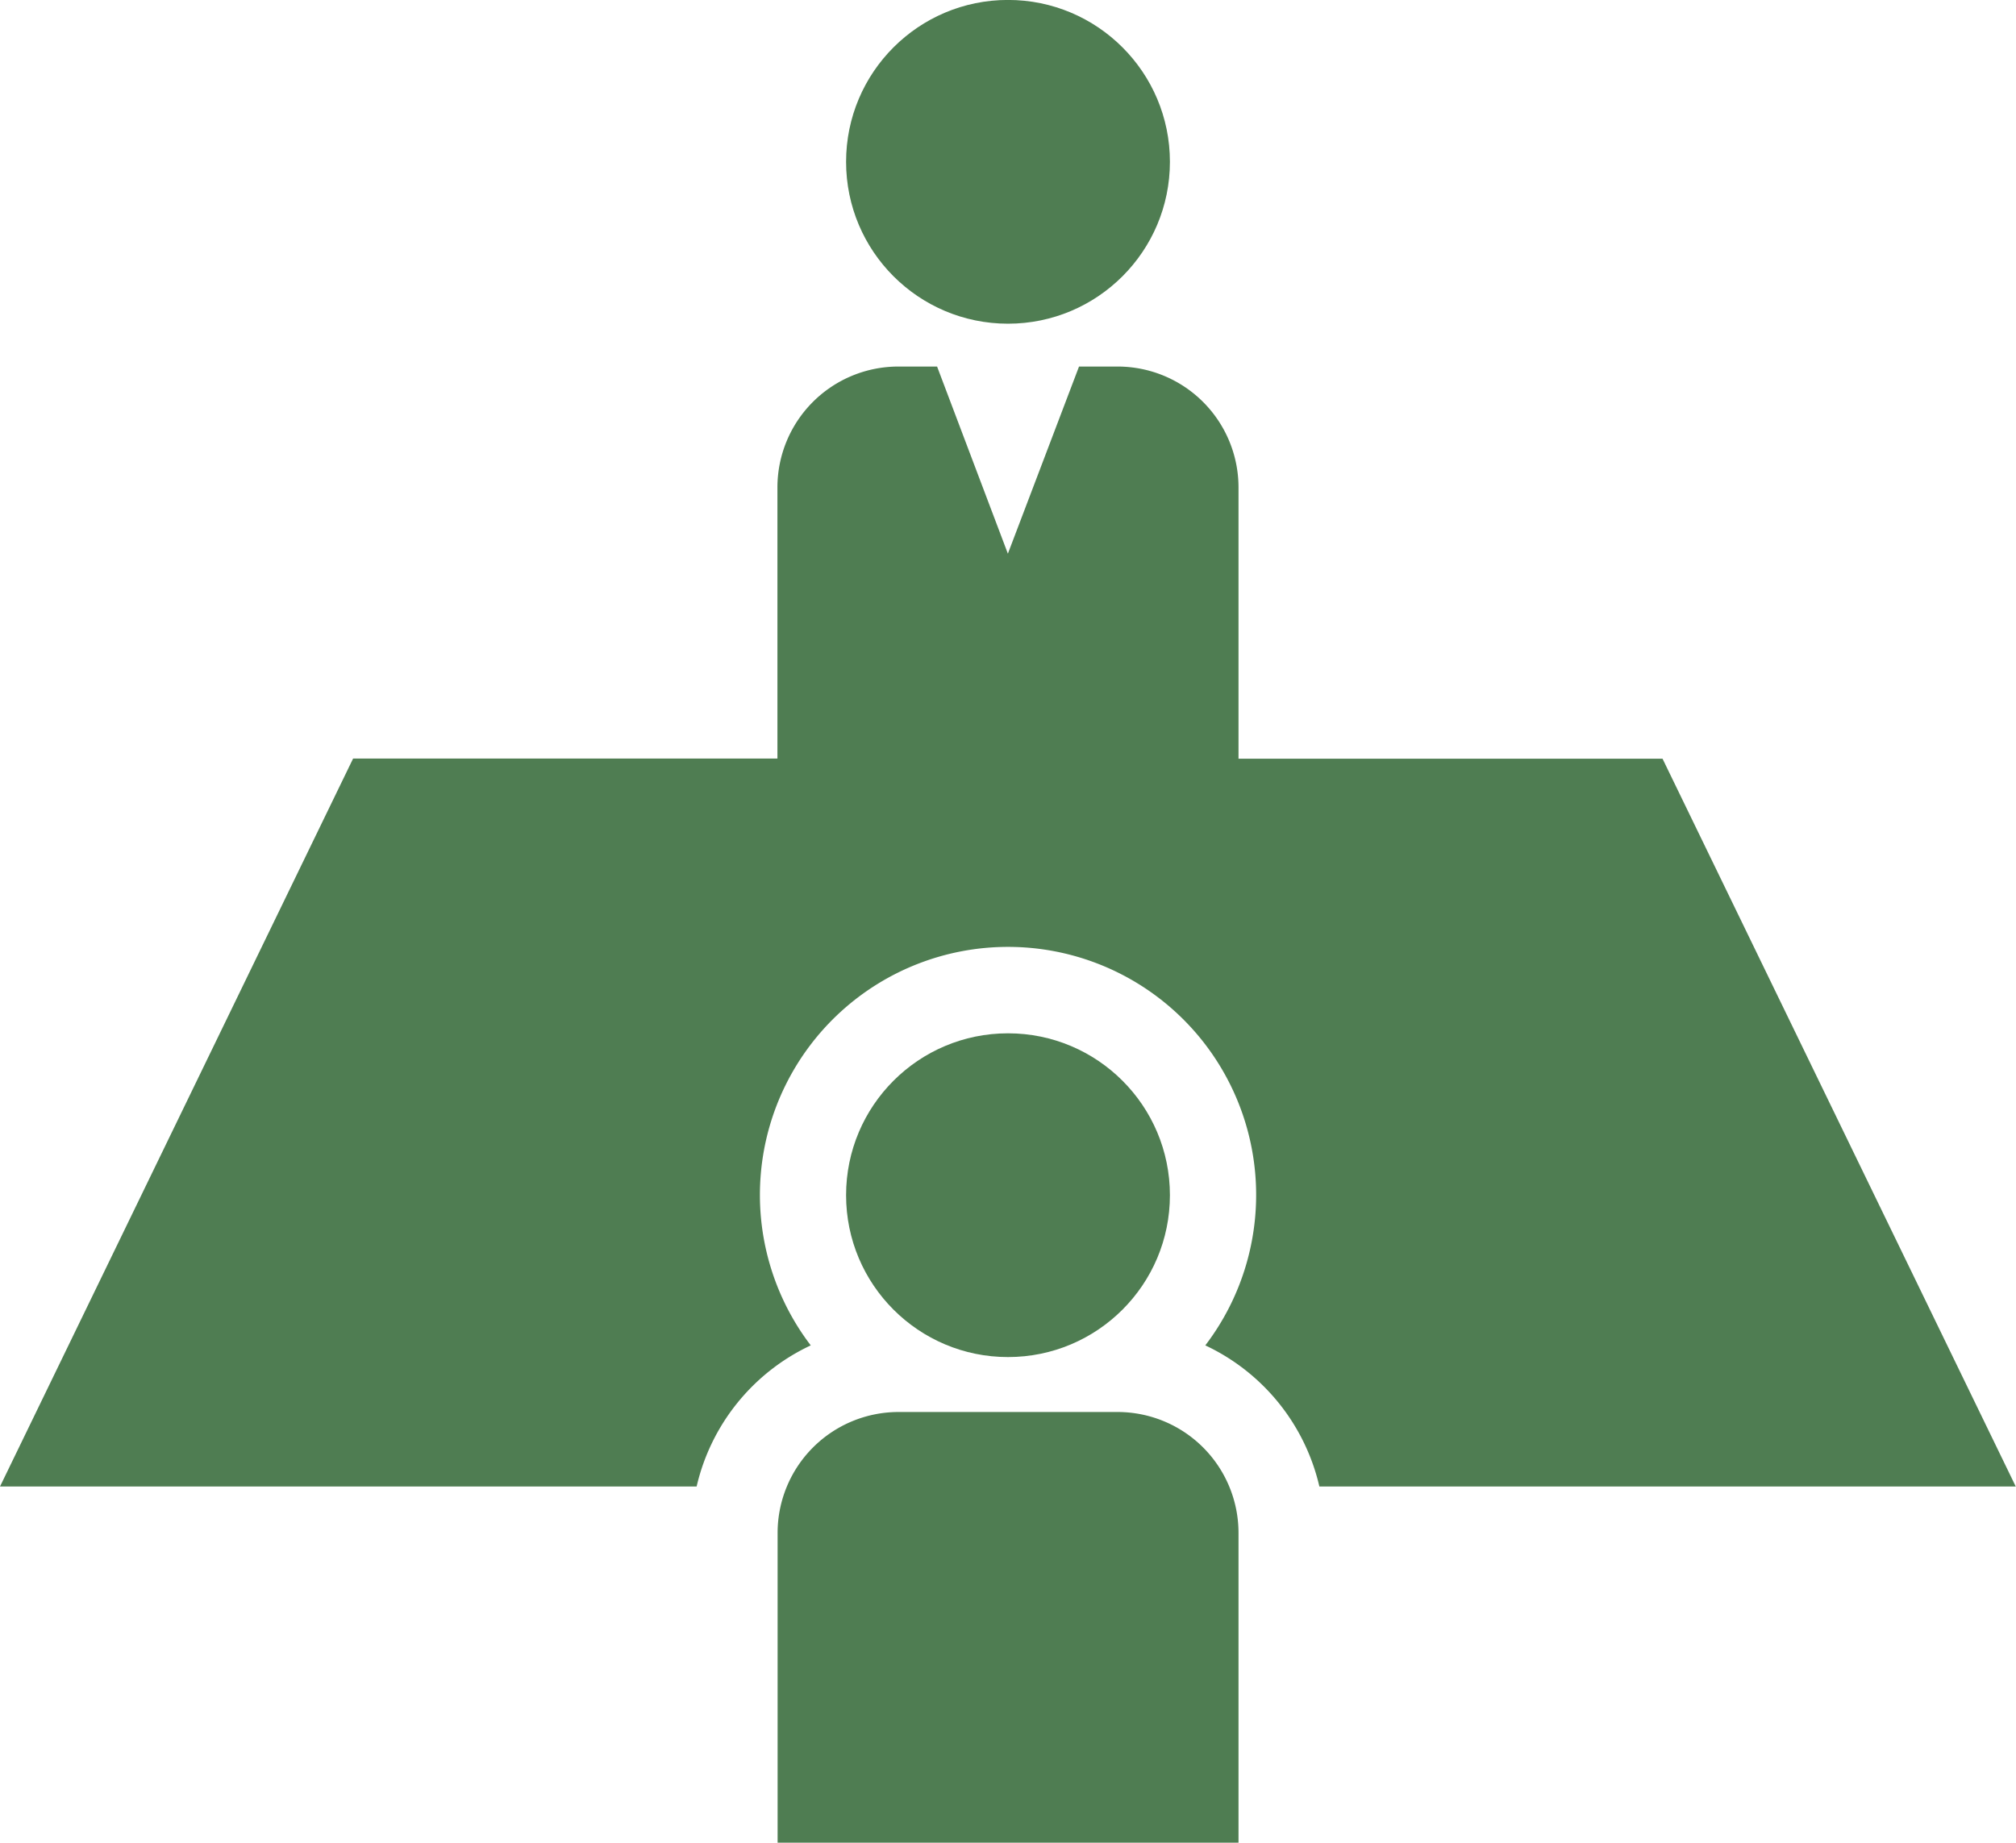
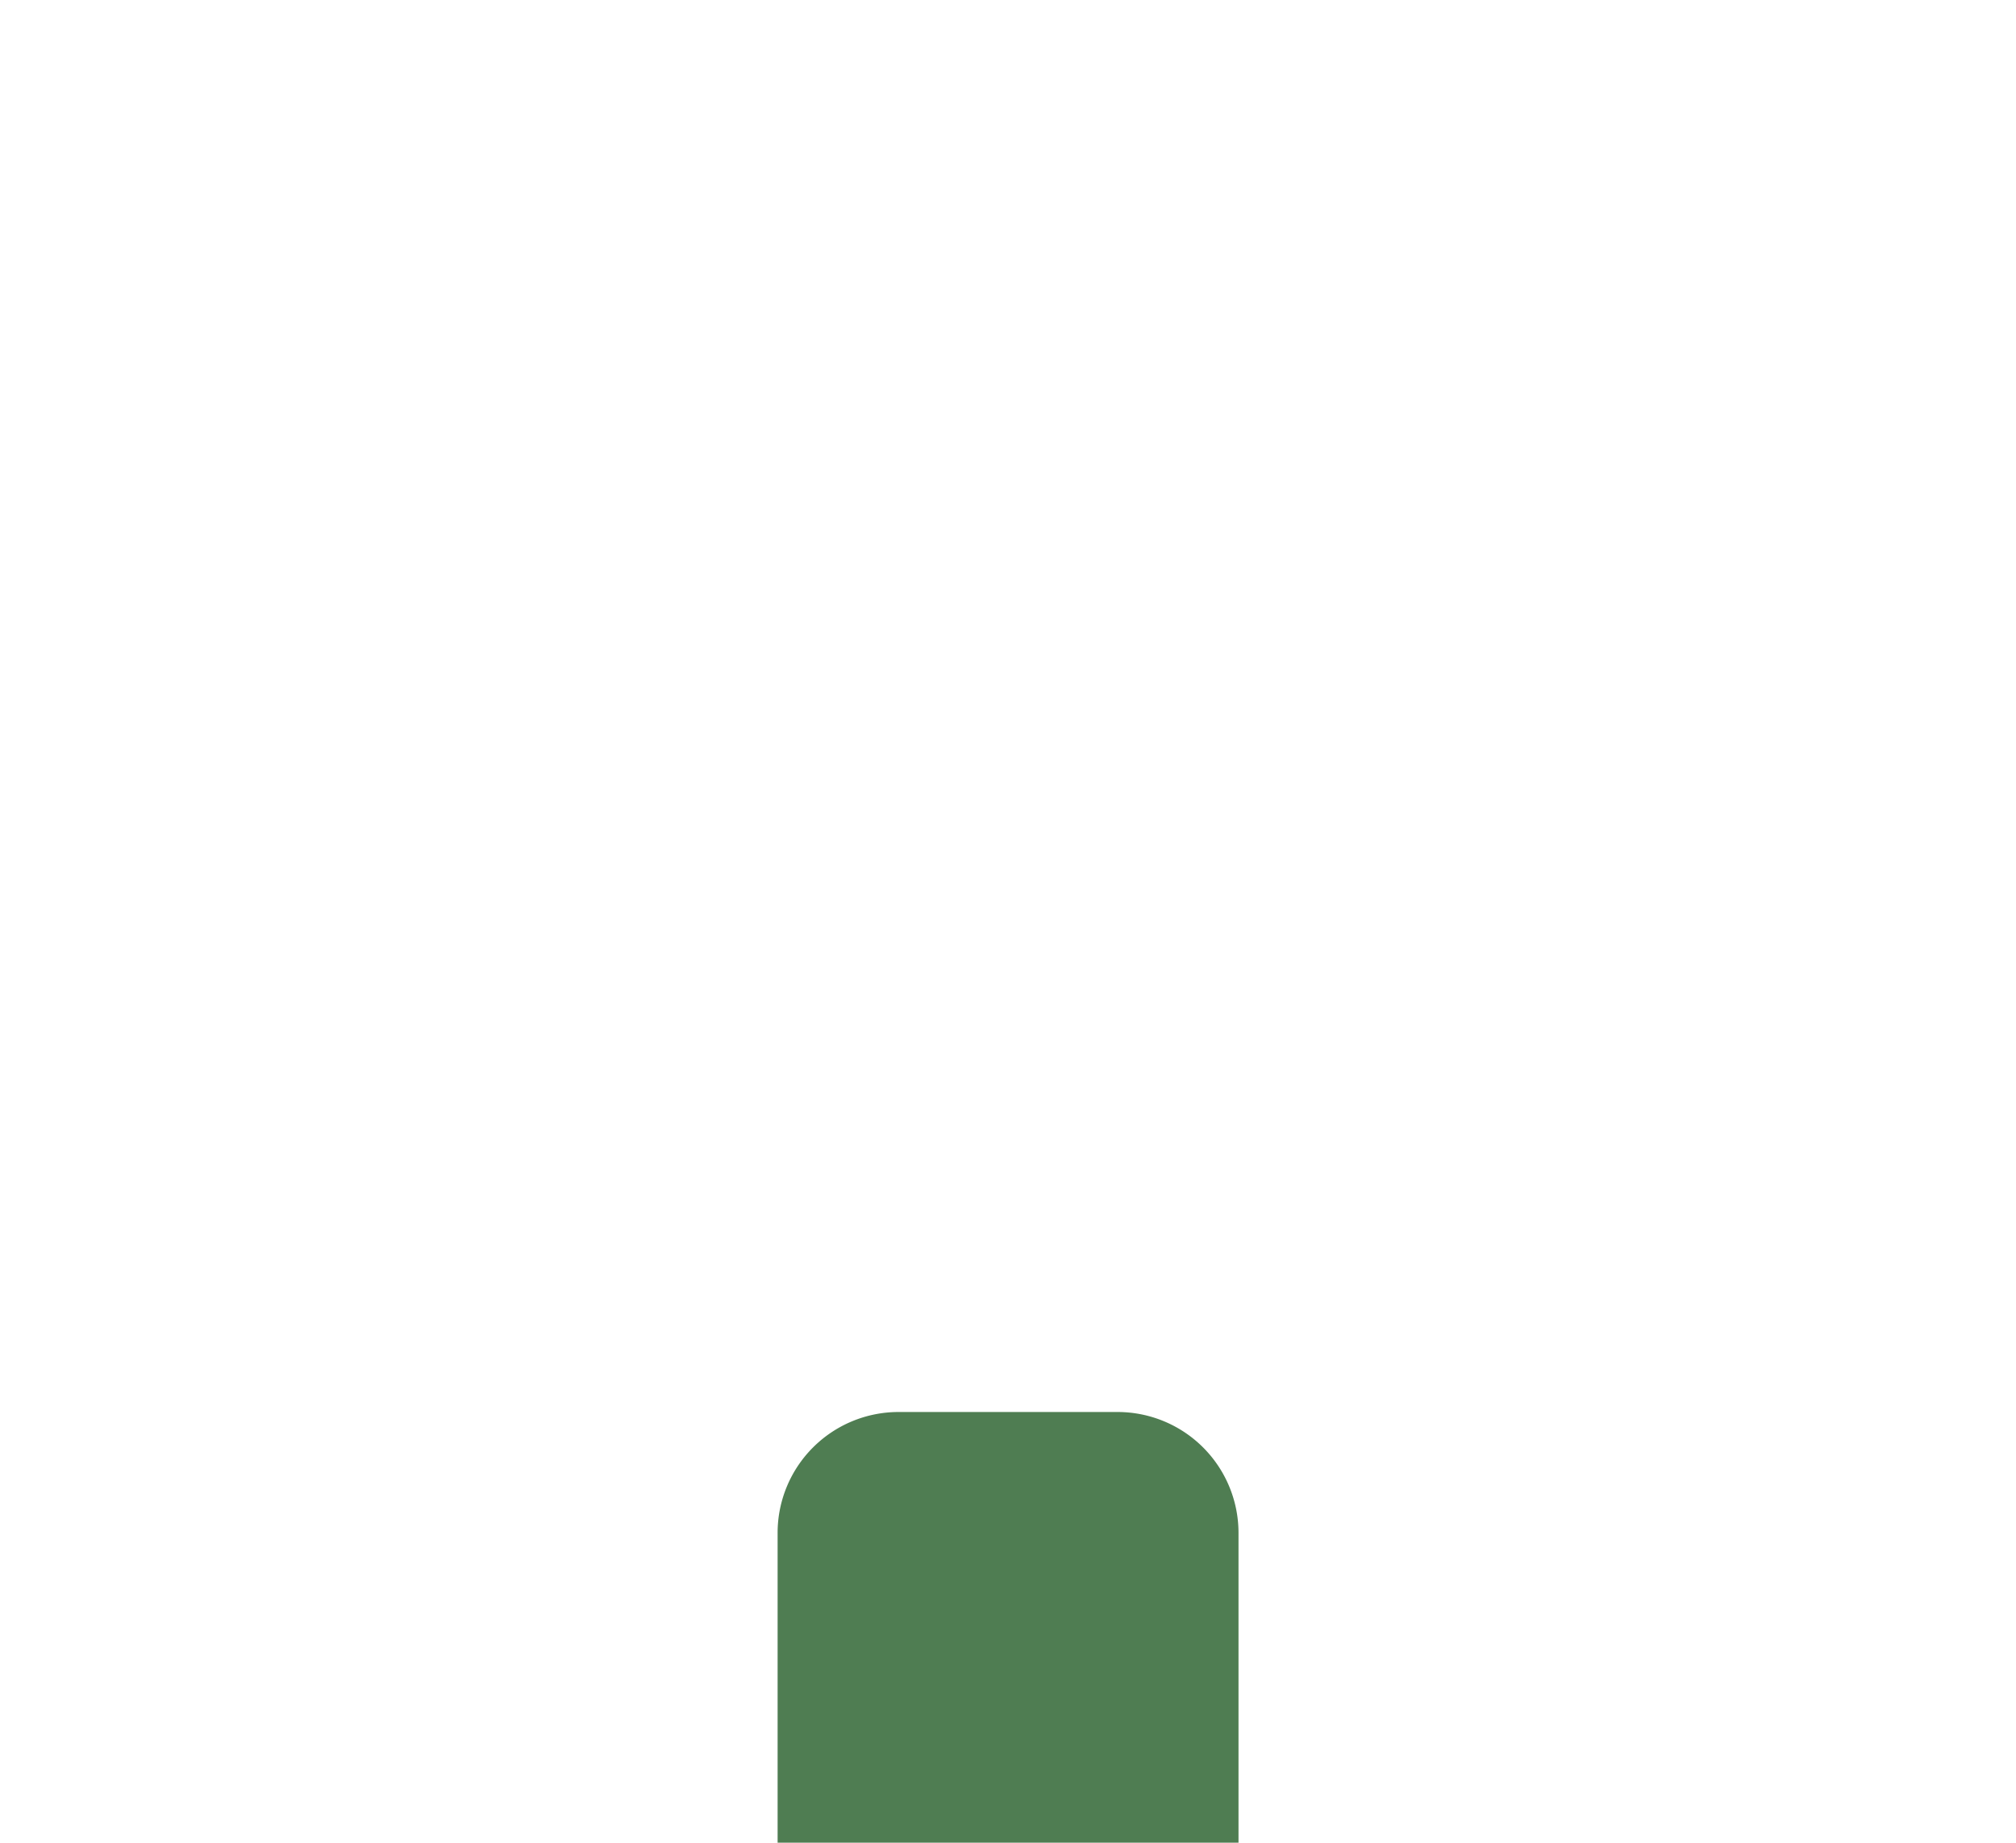
<svg xmlns="http://www.w3.org/2000/svg" width="34.004" height="31.088" viewBox="0 0 34.004 31.088">
  <g id="icon_megamenu_staff06" transform="translate(-115 -139.434)">
-     <circle id="楕円形_68" data-name="楕円形 68" cx="2.731" cy="2.731" r="2.731" transform="translate(129.271 139.433)" fill="#4f7d52" />
-     <path id="パス_404" data-name="パス 404" d="M128.675,259.619a4.185,4.185,0,1,1,6.655,0A3.5,3.5,0,0,1,137.254,262H149l-5.958-12.279H135.89V245.14a2.04,2.04,0,0,0-2.034-2.035H133.2L132,246.262l-1.194-3.157h-.659a2.04,2.04,0,0,0-2.034,2.035v4.578h-7.157L115,262h11.75A3.5,3.5,0,0,1,128.675,259.619Z" transform="translate(0 -97.487)" fill="#4f7d52" />
-     <circle id="楕円形_69" data-name="楕円形 69" cx="2.731" cy="2.731" r="2.731" transform="translate(129.271 156.867)" fill="#4f7d52" />
    <path id="パス_405" data-name="パス 405" d="M342.615,546.038v-5.231a2.04,2.04,0,0,0-2.034-2.035h-3.706a2.04,2.04,0,0,0-2.034,2.035v5.231Z" transform="translate(-206.725 -375.516)" fill="#4f7d52" />
  </g>
</svg>